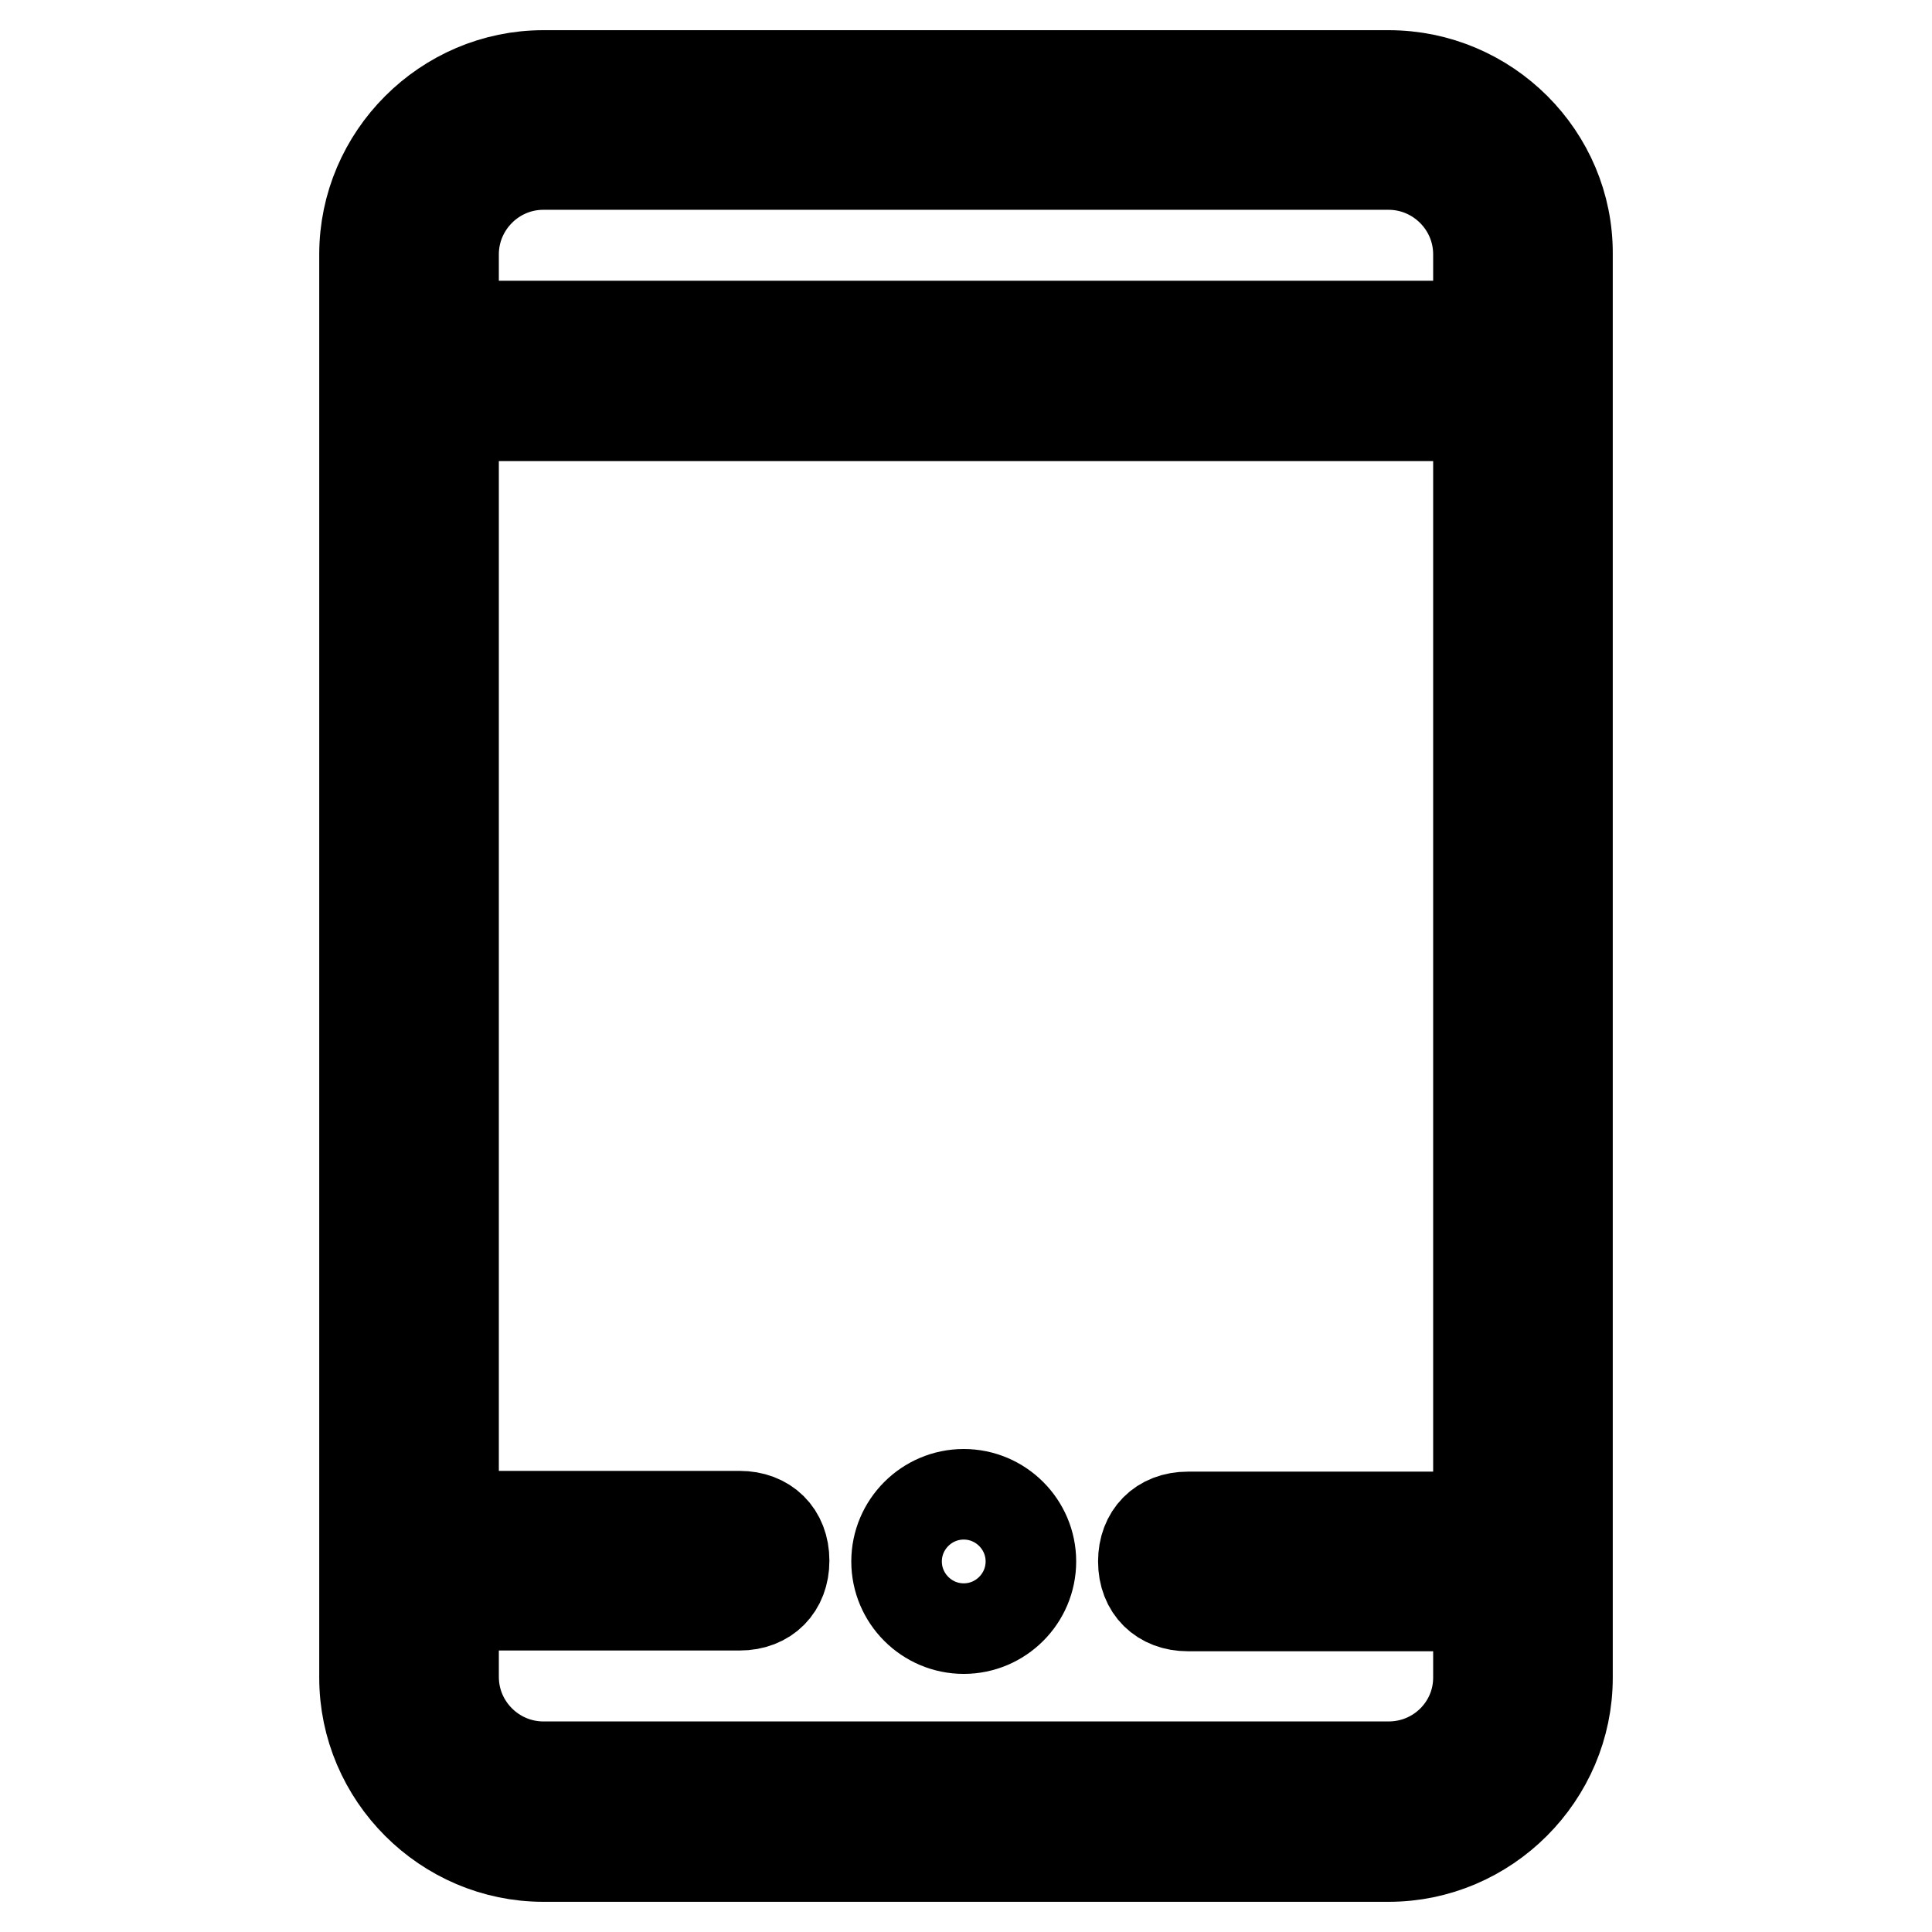
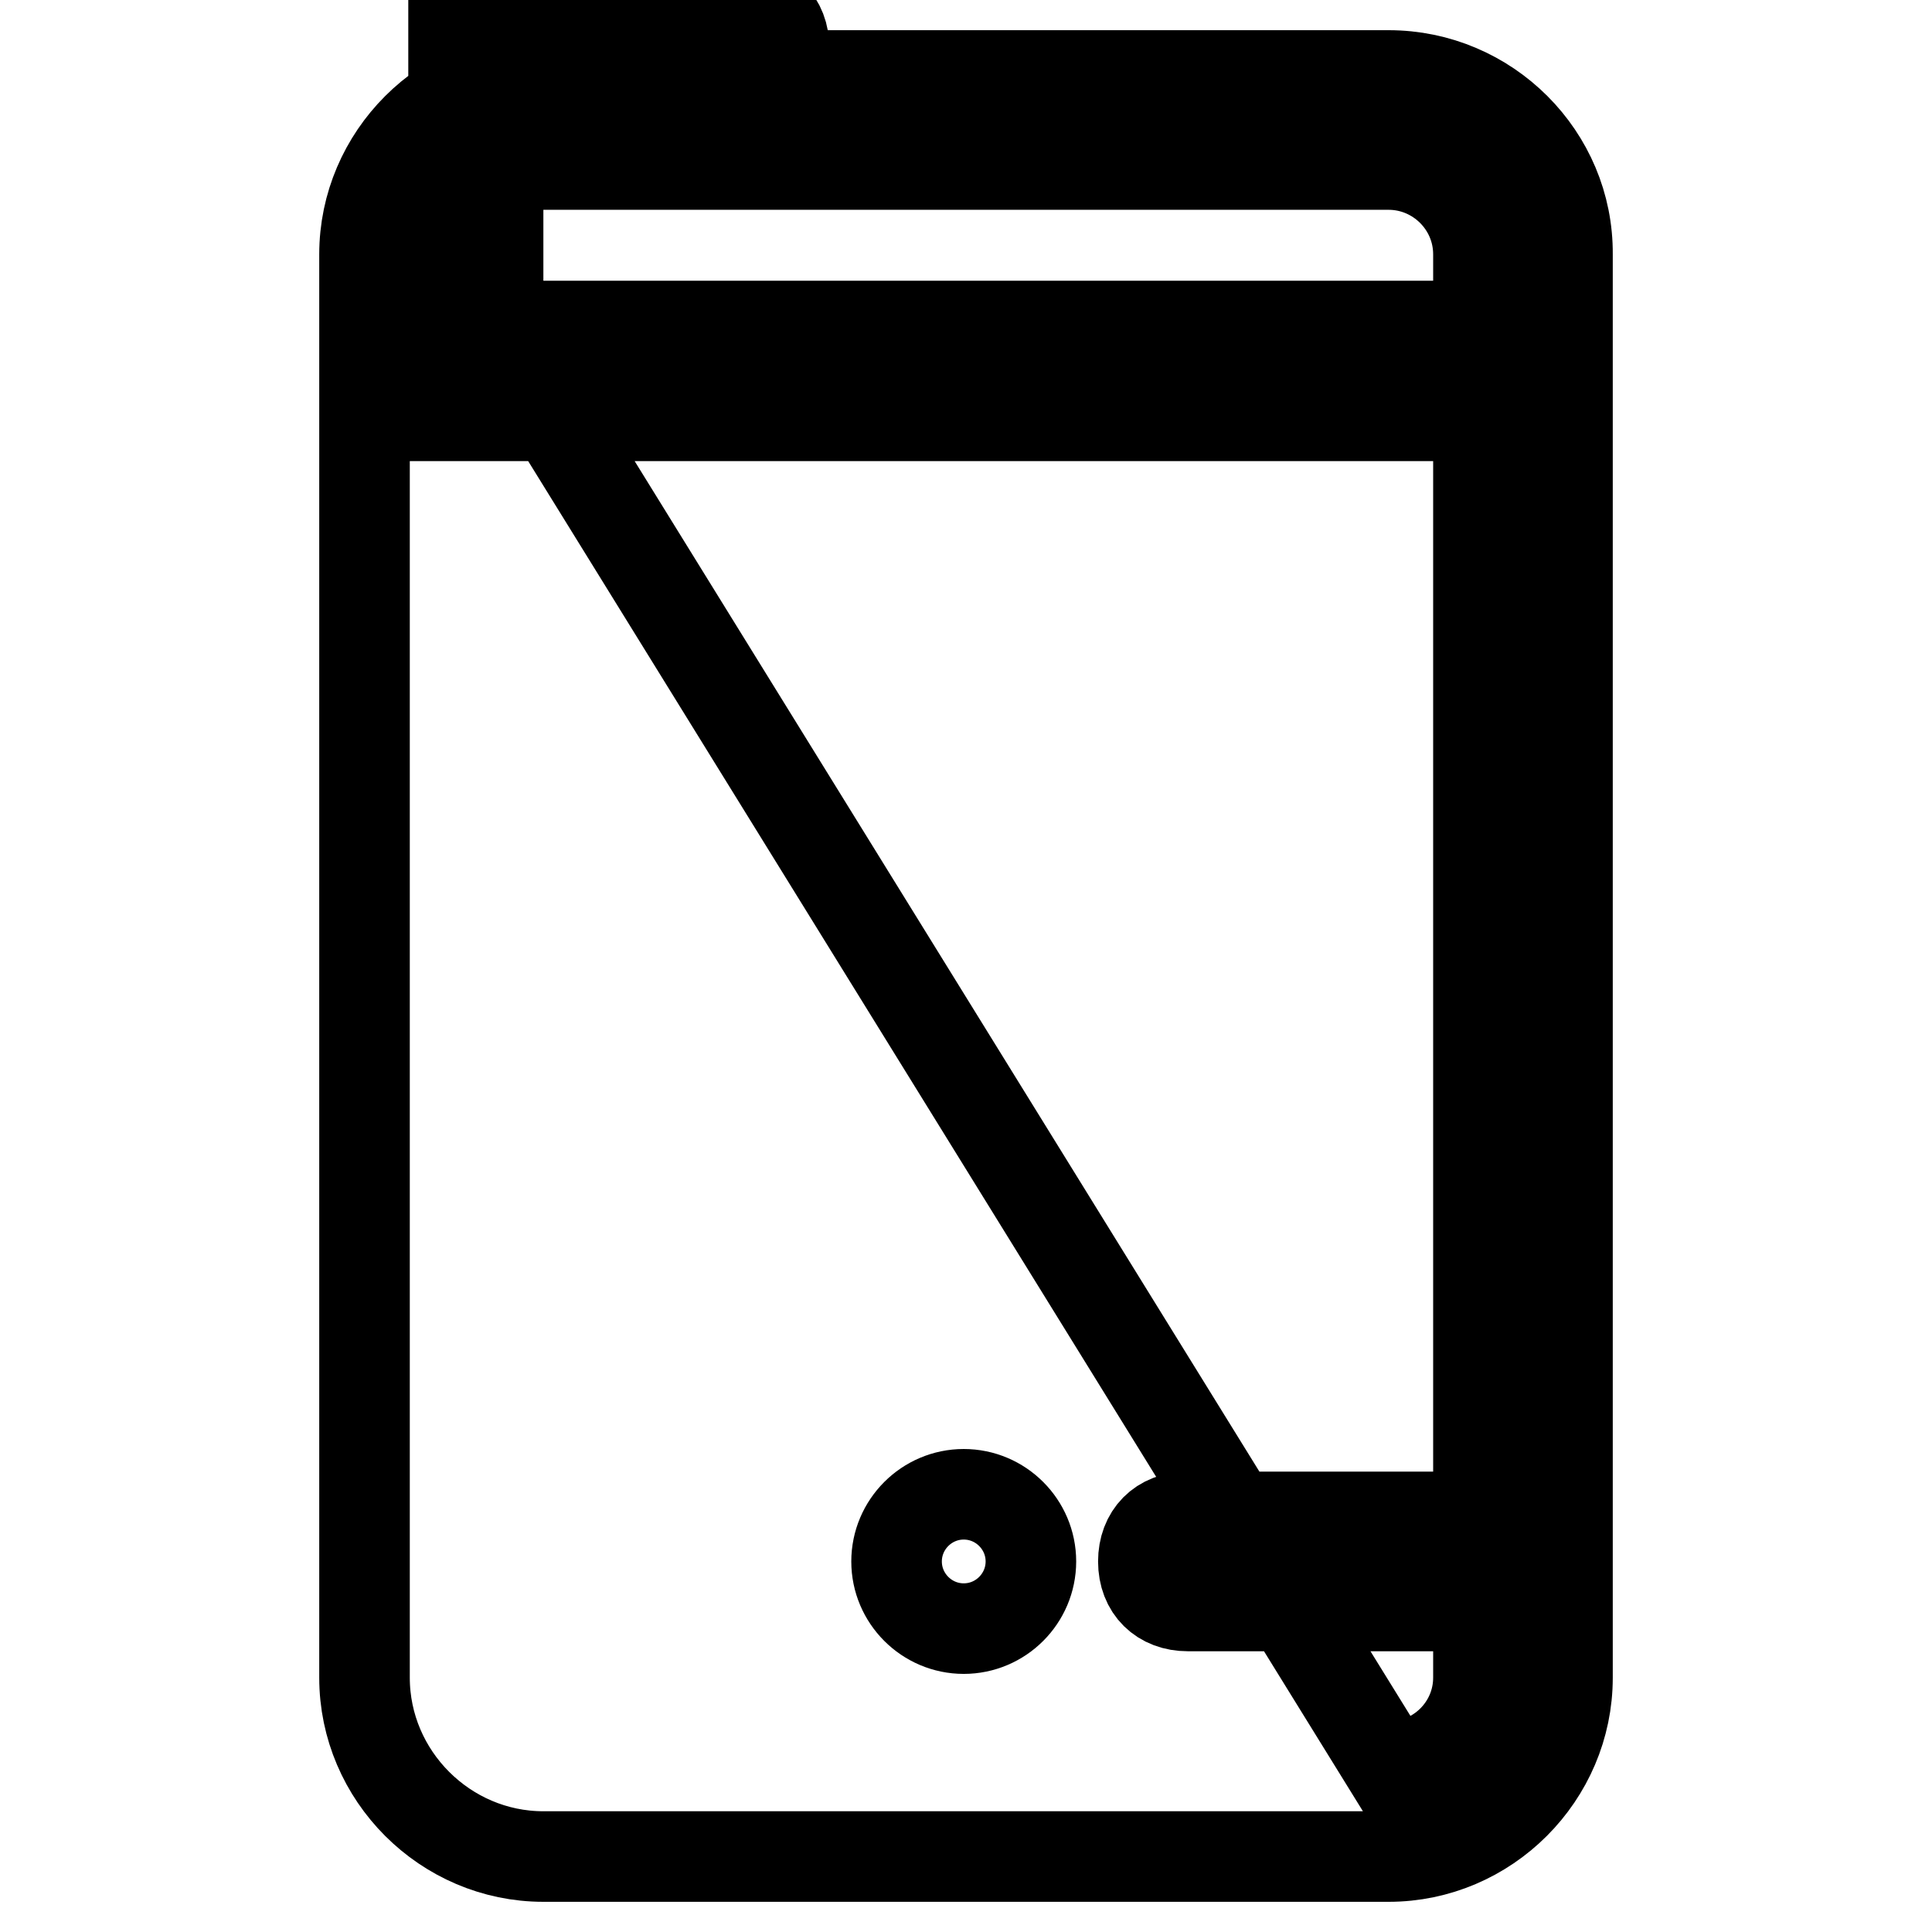
<svg xmlns="http://www.w3.org/2000/svg" version="1.1" x="0px" y="0px" viewBox="0 0 256 256" enable-background="new 0 0 256 256" xml:space="preserve">
  <g>
-     <path stroke-width="12" fill-opacity="0" stroke="#000000" d="M184,10H72c-13,0-23.7,10.7-23.7,23.7v188.6c0,13,10.7,23.7,23.7,23.7H184c13,0,23.7-10.7,23.7-23.7V33.7 C207.8,20.7,197.1,10,184,10z M60.1,33.7c0-6.5,5.3-11.9,11.9-11.9H184c6.5,0,11.9,5.3,11.9,11.9v9.5H60.1V33.7z M184,234.1H72 c-6.5,0-11.9-5.3-11.9-11.9v-9.5h37.9c3.6,0,5.9-2.4,5.9-5.9c0-3.6-2.4-5.9-5.9-5.9H60.1V55.1h135.8v145.9h-38.5 c-3.6,0-5.9,2.4-5.9,5.9c0,3.6,2.4,5.9,5.9,5.9h38.5v9.5C195.9,228.8,190.6,234.1,184,234.1z M118.8,206.9c0,4.9,4,8.9,8.9,8.9 c4.9,0,8.9-4,8.9-8.9c0-4.9-4-8.9-8.9-8.9C122.8,198,118.8,202,118.8,206.9z" />
+     <path stroke-width="12" fill-opacity="0" stroke="#000000" d="M184,10H72c-13,0-23.7,10.7-23.7,23.7v188.6c0,13,10.7,23.7,23.7,23.7H184c13,0,23.7-10.7,23.7-23.7V33.7 C207.8,20.7,197.1,10,184,10z M60.1,33.7c0-6.5,5.3-11.9,11.9-11.9H184c6.5,0,11.9,5.3,11.9,11.9v9.5H60.1V33.7z H72 c-6.5,0-11.9-5.3-11.9-11.9v-9.5h37.9c3.6,0,5.9-2.4,5.9-5.9c0-3.6-2.4-5.9-5.9-5.9H60.1V55.1h135.8v145.9h-38.5 c-3.6,0-5.9,2.4-5.9,5.9c0,3.6,2.4,5.9,5.9,5.9h38.5v9.5C195.9,228.8,190.6,234.1,184,234.1z M118.8,206.9c0,4.9,4,8.9,8.9,8.9 c4.9,0,8.9-4,8.9-8.9c0-4.9-4-8.9-8.9-8.9C122.8,198,118.8,202,118.8,206.9z" />
  </g>
</svg>